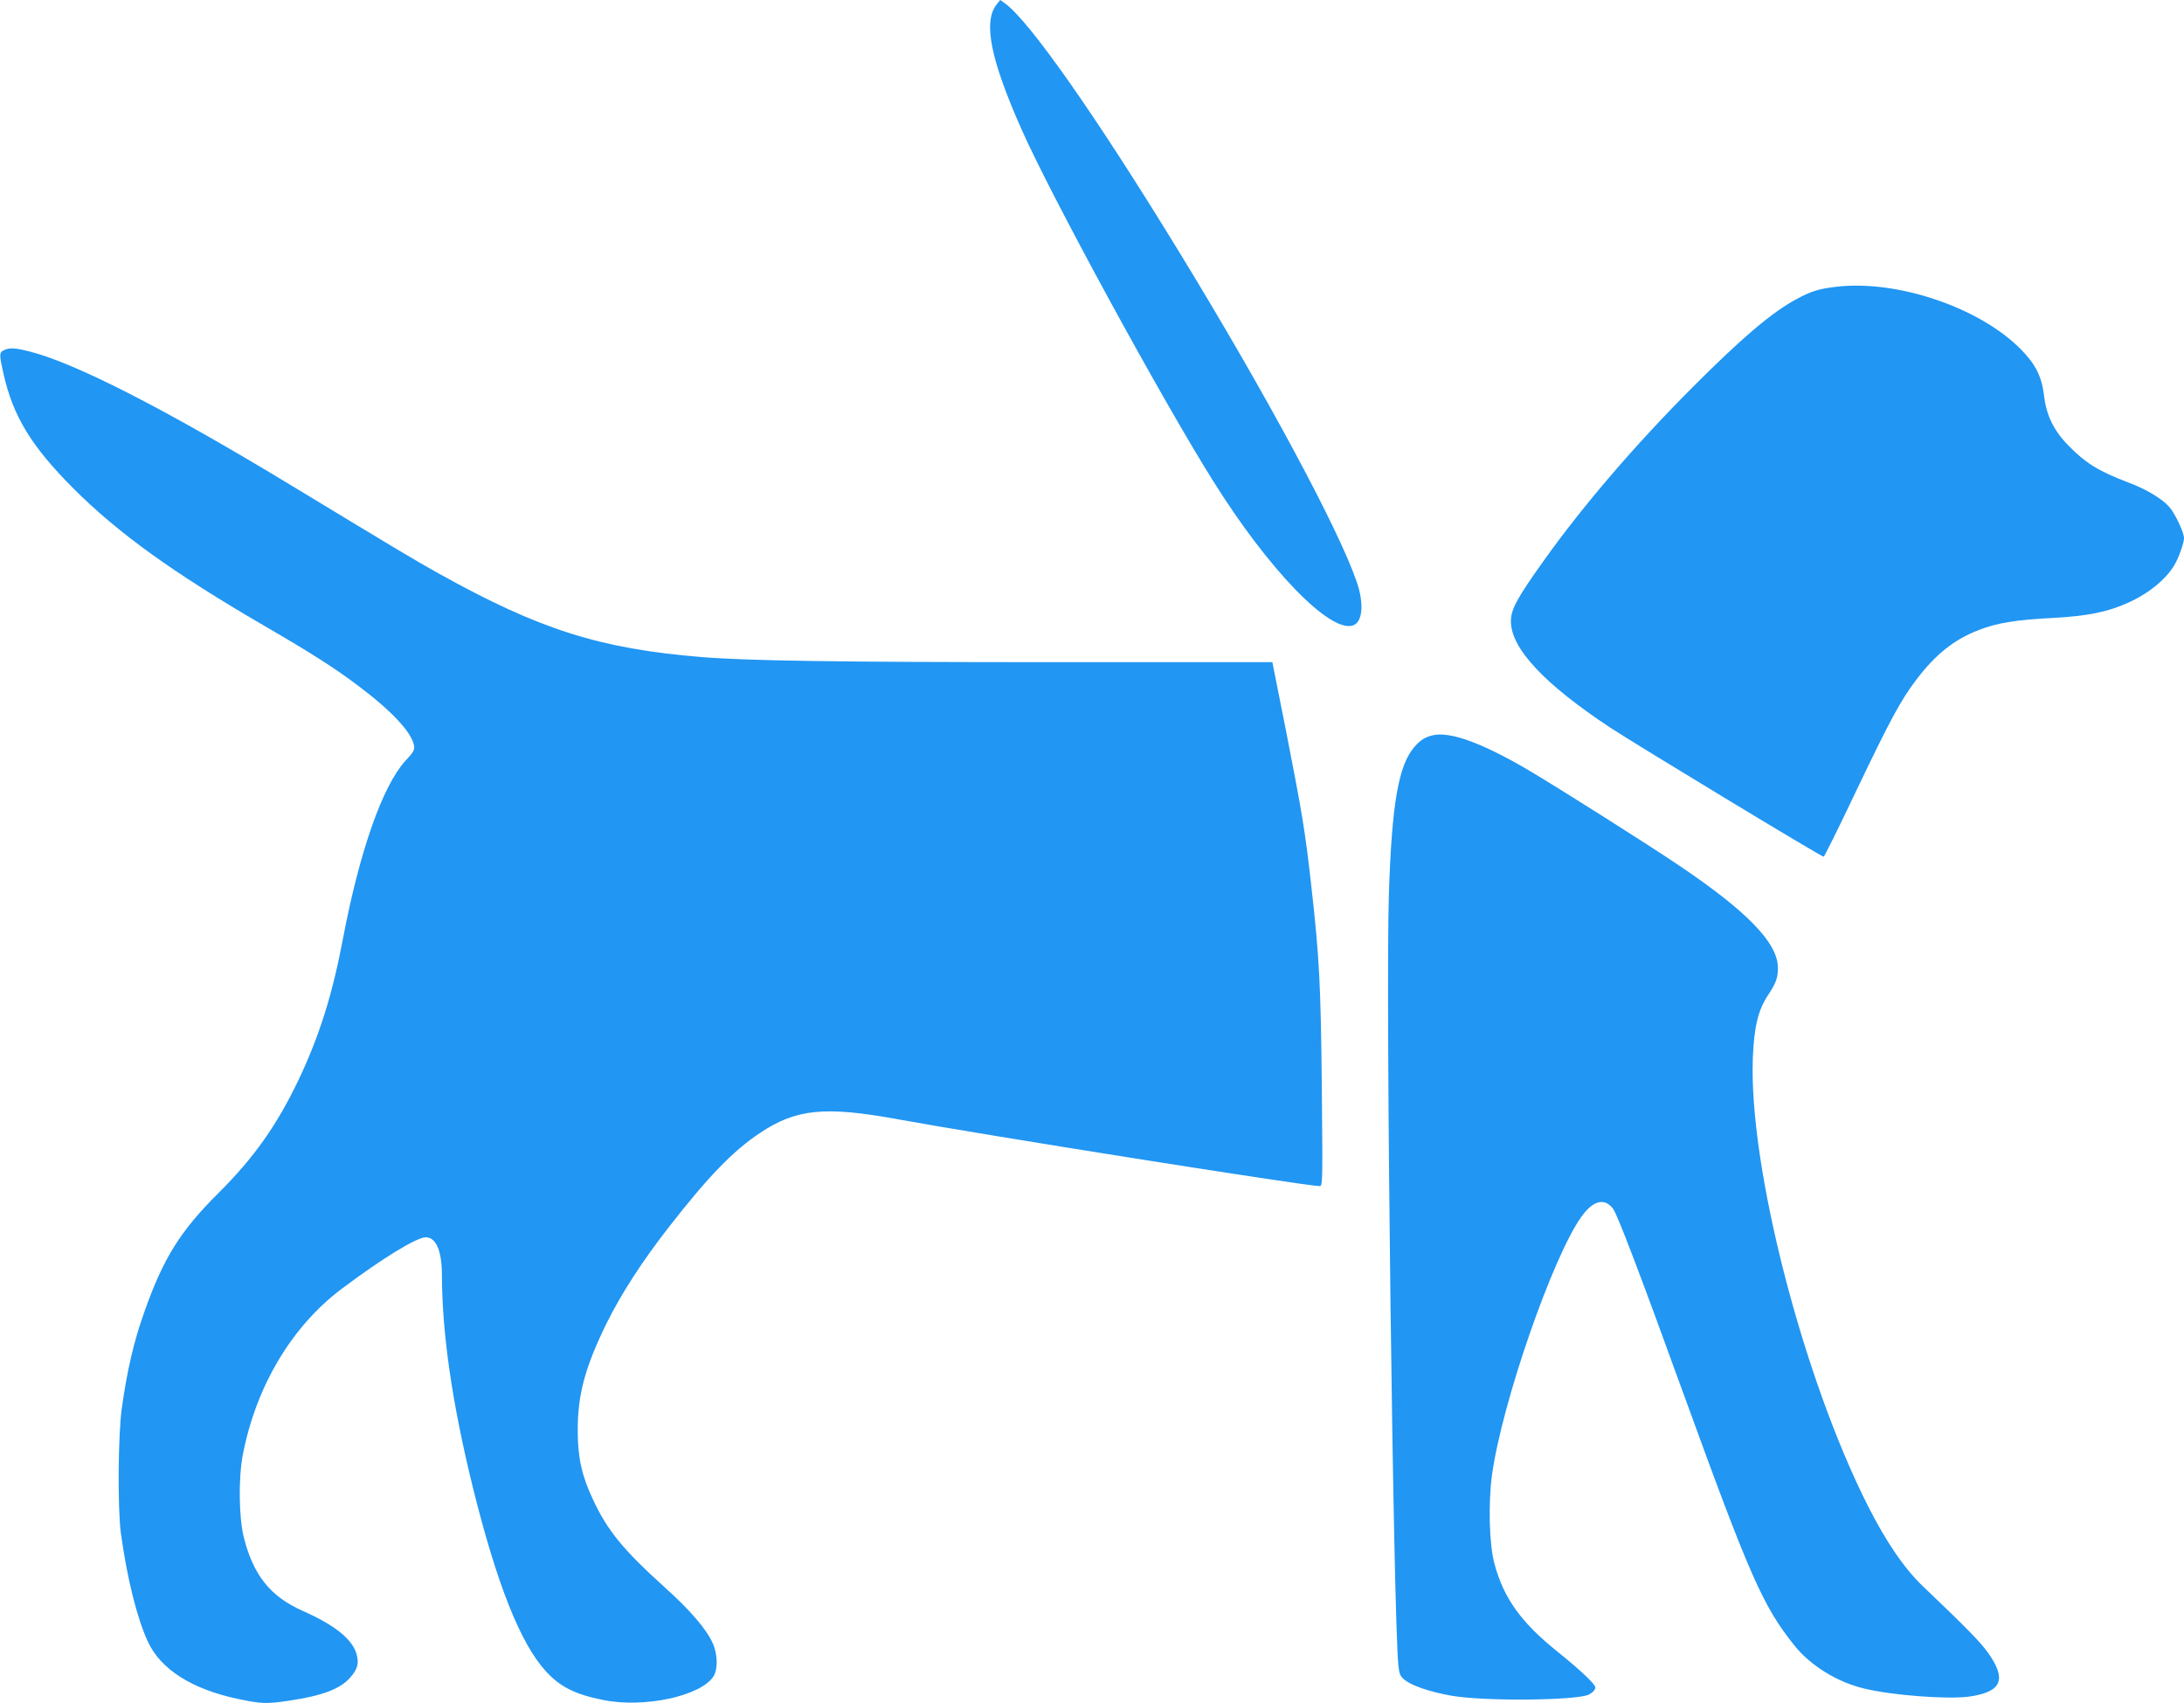
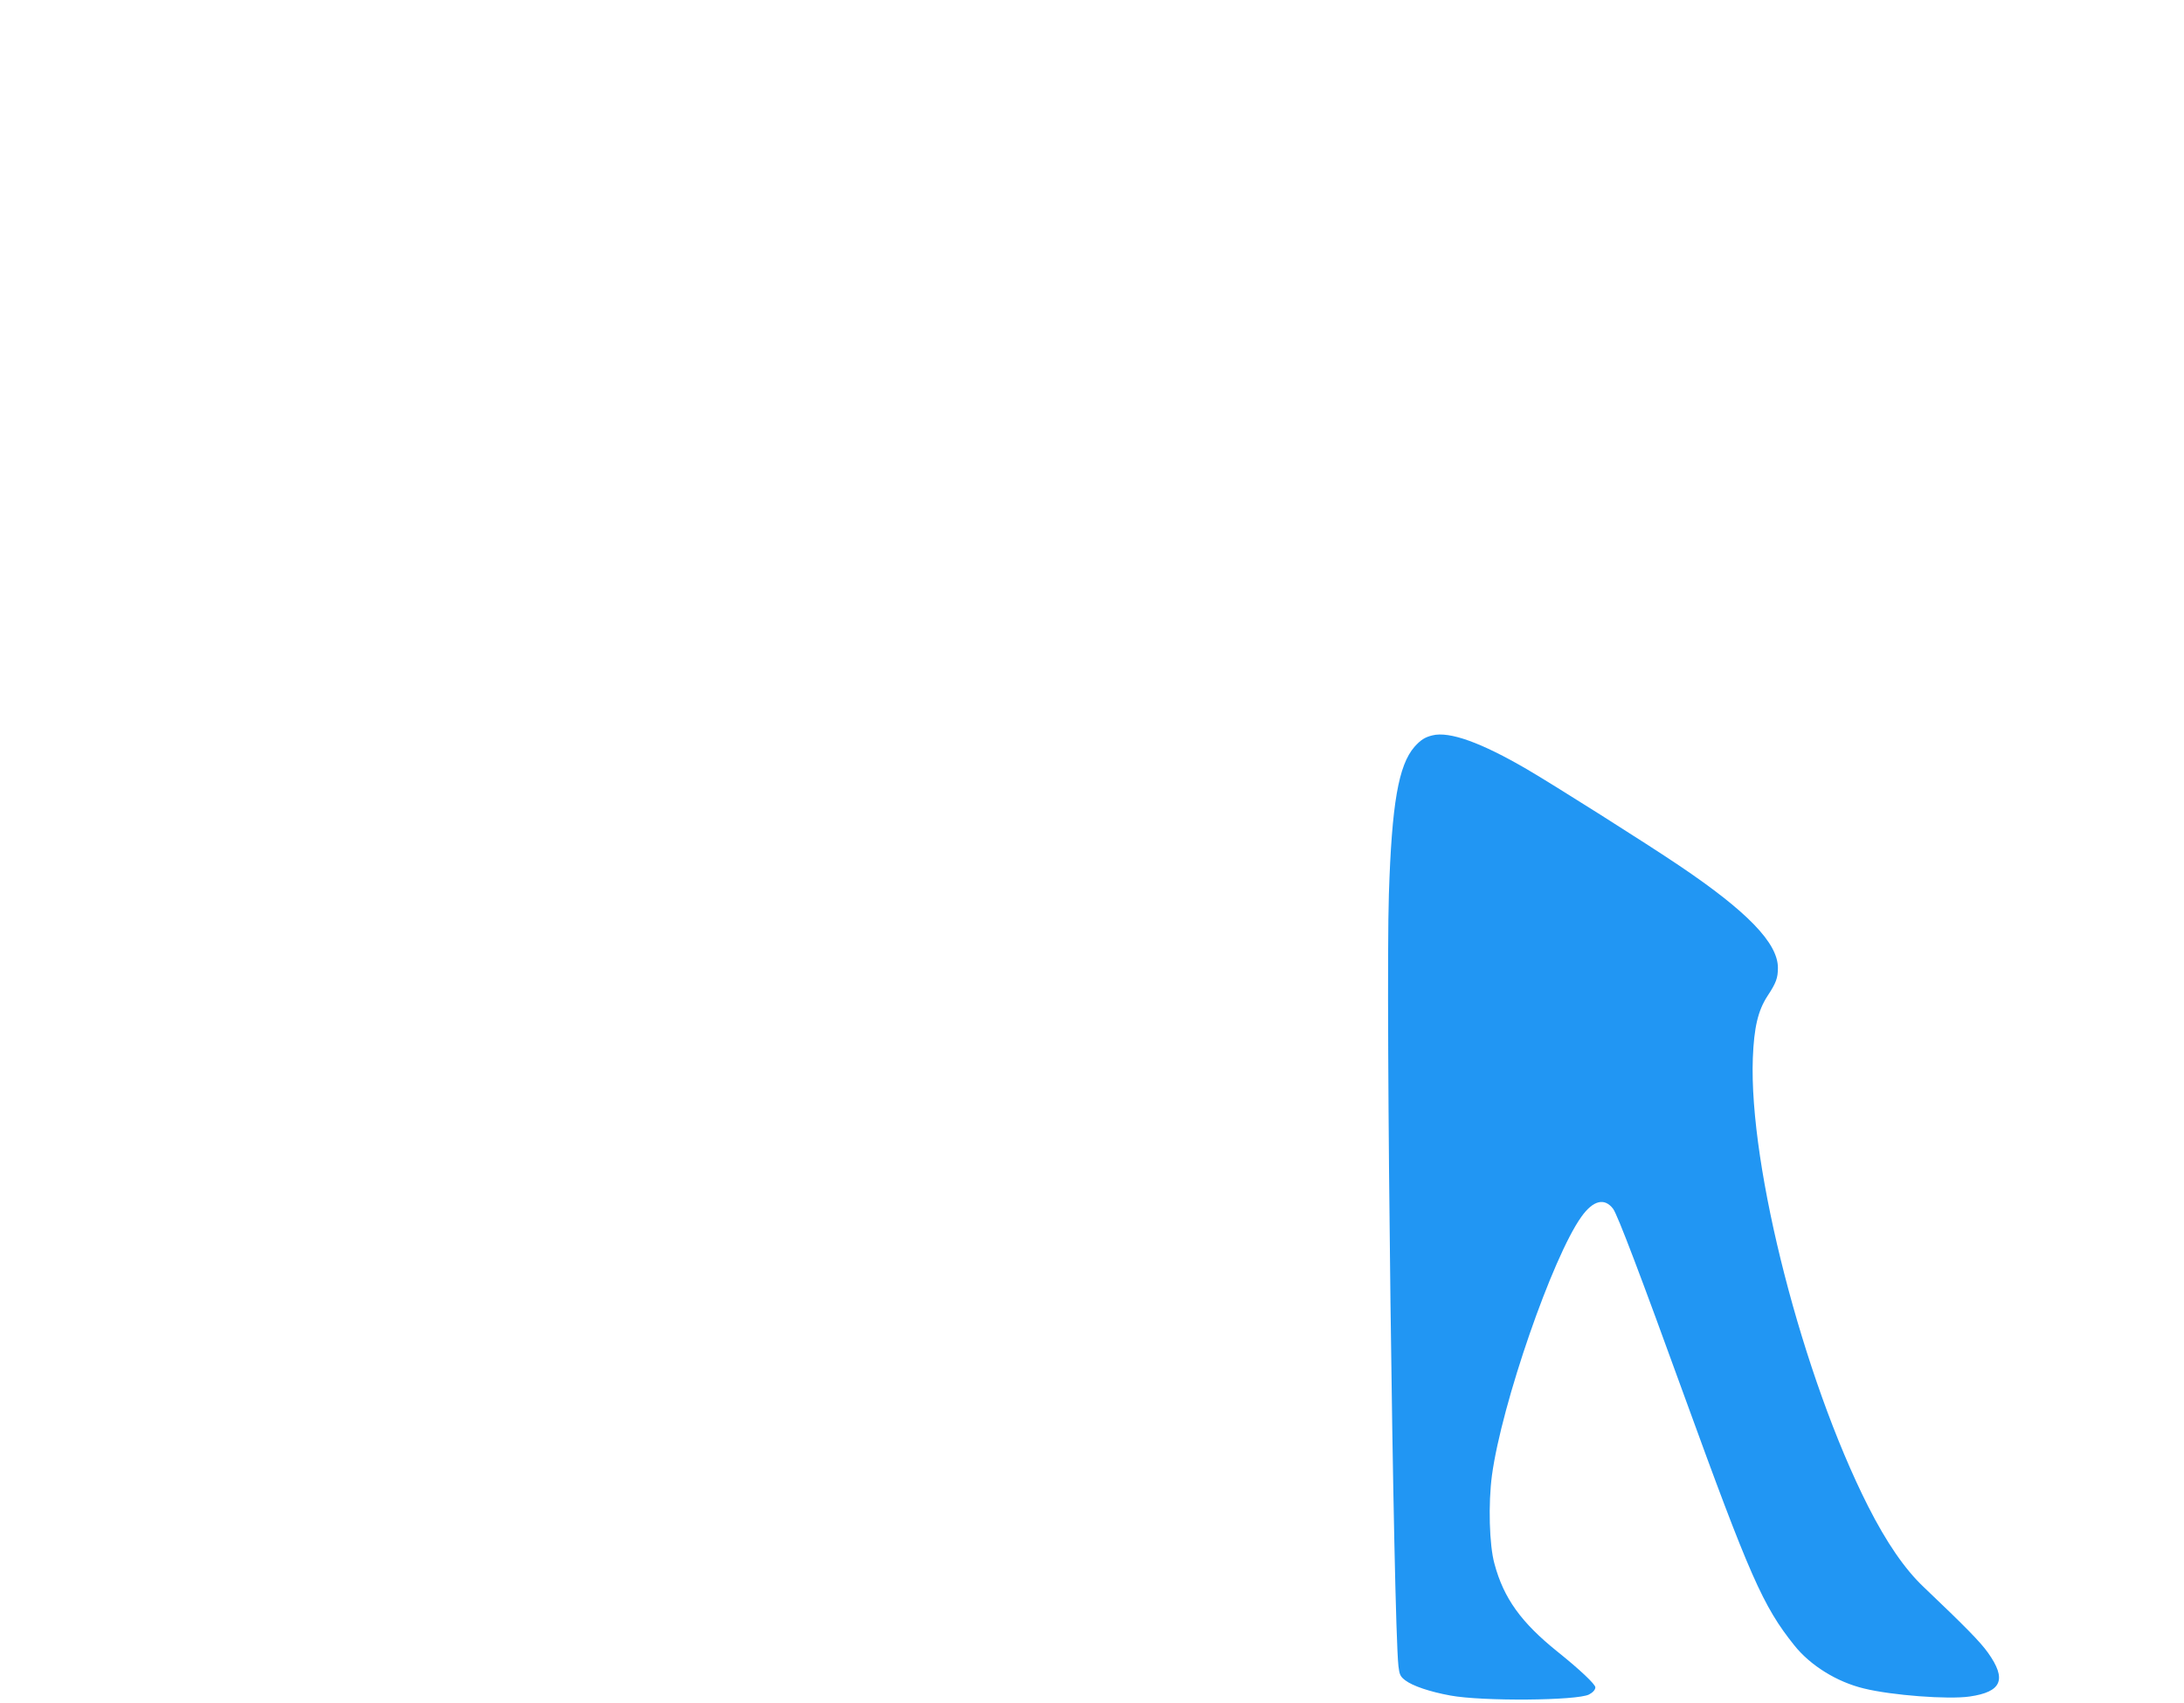
<svg xmlns="http://www.w3.org/2000/svg" version="1.0" width="1280pt" height="998pt" viewBox="0 0 1280 998" preserveAspectRatio="xMidYMid meet">
  <g transform="translate(0,998) scale(0.1,-0.1)" fill="#2196f3" stroke="none">
-     <path d="M5841 9954 c-80 -102 -36 -322 147 -734 172 -388 812 -1563 1118 -2052 326 -523 687 -897 823 -853 57 18 67 128 22 257 -107 311 -533 1103 -1041 1933 -488 798 -878 1354 -1021 1456 l-27 19 -21 -26z" />
-     <path d="M10765 8300 c-100 -11 -150 -26 -233 -71 -145 -77 -323 -228 -617 -523 -329 -330 -636 -687 -865 -1008 -158 -221 -195 -289 -195 -358 0 -159 195 -368 583 -624 152 -100 1236 -756 1250 -756 4 0 86 165 182 367 207 434 268 547 361 670 114 150 222 236 368 292 106 41 215 59 431 70 205 11 323 35 444 90 127 57 235 149 279 237 24 47 47 116 47 142 0 31 -51 140 -84 179 -42 49 -132 104 -240 145 -175 66 -254 115 -353 217 -86 87 -130 178 -143 291 -13 112 -49 185 -136 273 -240 244 -722 408 -1079 367z" />
-     <path d="M23 7928 c-28 -13 -28 -25 -3 -136 56 -250 162 -425 409 -673 263 -263 582 -493 1120 -806 279 -162 410 -246 546 -348 198 -148 315 -273 331 -351 5 -28 0 -39 -50 -92 -134 -147 -268 -528 -366 -1042 -61 -325 -138 -570 -259 -825 -127 -267 -262 -458 -470 -665 -225 -224 -324 -382 -436 -700 -62 -175 -100 -340 -131 -561 -22 -154 -25 -585 -6 -729 36 -265 94 -499 158 -638 75 -164 260 -281 533 -338 135 -28 164 -29 297 -9 195 29 300 69 358 137 43 49 51 84 35 138 -26 87 -128 168 -315 251 -190 84 -290 210 -346 434 -28 117 -31 344 -5 480 77 401 287 754 581 974 234 176 438 301 491 301 61 0 95 -79 95 -224 1 -342 61 -753 180 -1236 141 -571 280 -921 431 -1085 82 -89 171 -134 333 -166 239 -49 571 22 647 137 27 42 26 129 -4 196 -37 82 -131 192 -278 324 -245 221 -339 335 -424 518 -65 138 -89 245 -89 401 -1 212 43 374 169 631 87 175 207 361 366 565 229 294 374 444 531 549 214 143 382 160 813 81 503 -92 2390 -391 2469 -391 18 0 18 17 13 573 -6 600 -14 766 -63 1197 -34 304 -51 408 -145 888 l-82 412 -1301 0 c-1248 0 -1776 8 -2046 30 -597 49 -950 162 -1536 488 -159 89 -212 121 -894 534 -718 434 -1238 700 -1505 768 -87 22 -119 24 -152 8z" />
    <path d="M8395 5671 c-45 -11 -69 -27 -105 -67 -94 -108 -133 -334 -150 -864 -20 -610 26 -4246 56 -4523 6 -50 11 -61 40 -83 43 -33 144 -67 264 -89 188 -35 744 -30 813 6 23 12 37 28 37 42 0 18 -91 104 -222 209 -213 171 -315 313 -369 514 -31 110 -37 353 -15 519 57 419 355 1279 524 1515 69 97 136 113 186 47 25 -32 164 -398 416 -1093 386 -1062 462 -1235 646 -1465 94 -118 250 -215 409 -253 163 -40 492 -65 618 -47 189 27 220 100 108 257 -45 63 -127 147 -377 385 -111 105 -218 261 -326 474 -381 753 -699 1988 -675 2625 7 179 30 278 86 364 51 77 61 106 61 165 0 145 -180 331 -580 600 -188 127 -734 472 -890 563 -269 157 -455 224 -555 199z" />
  </g>
</svg>